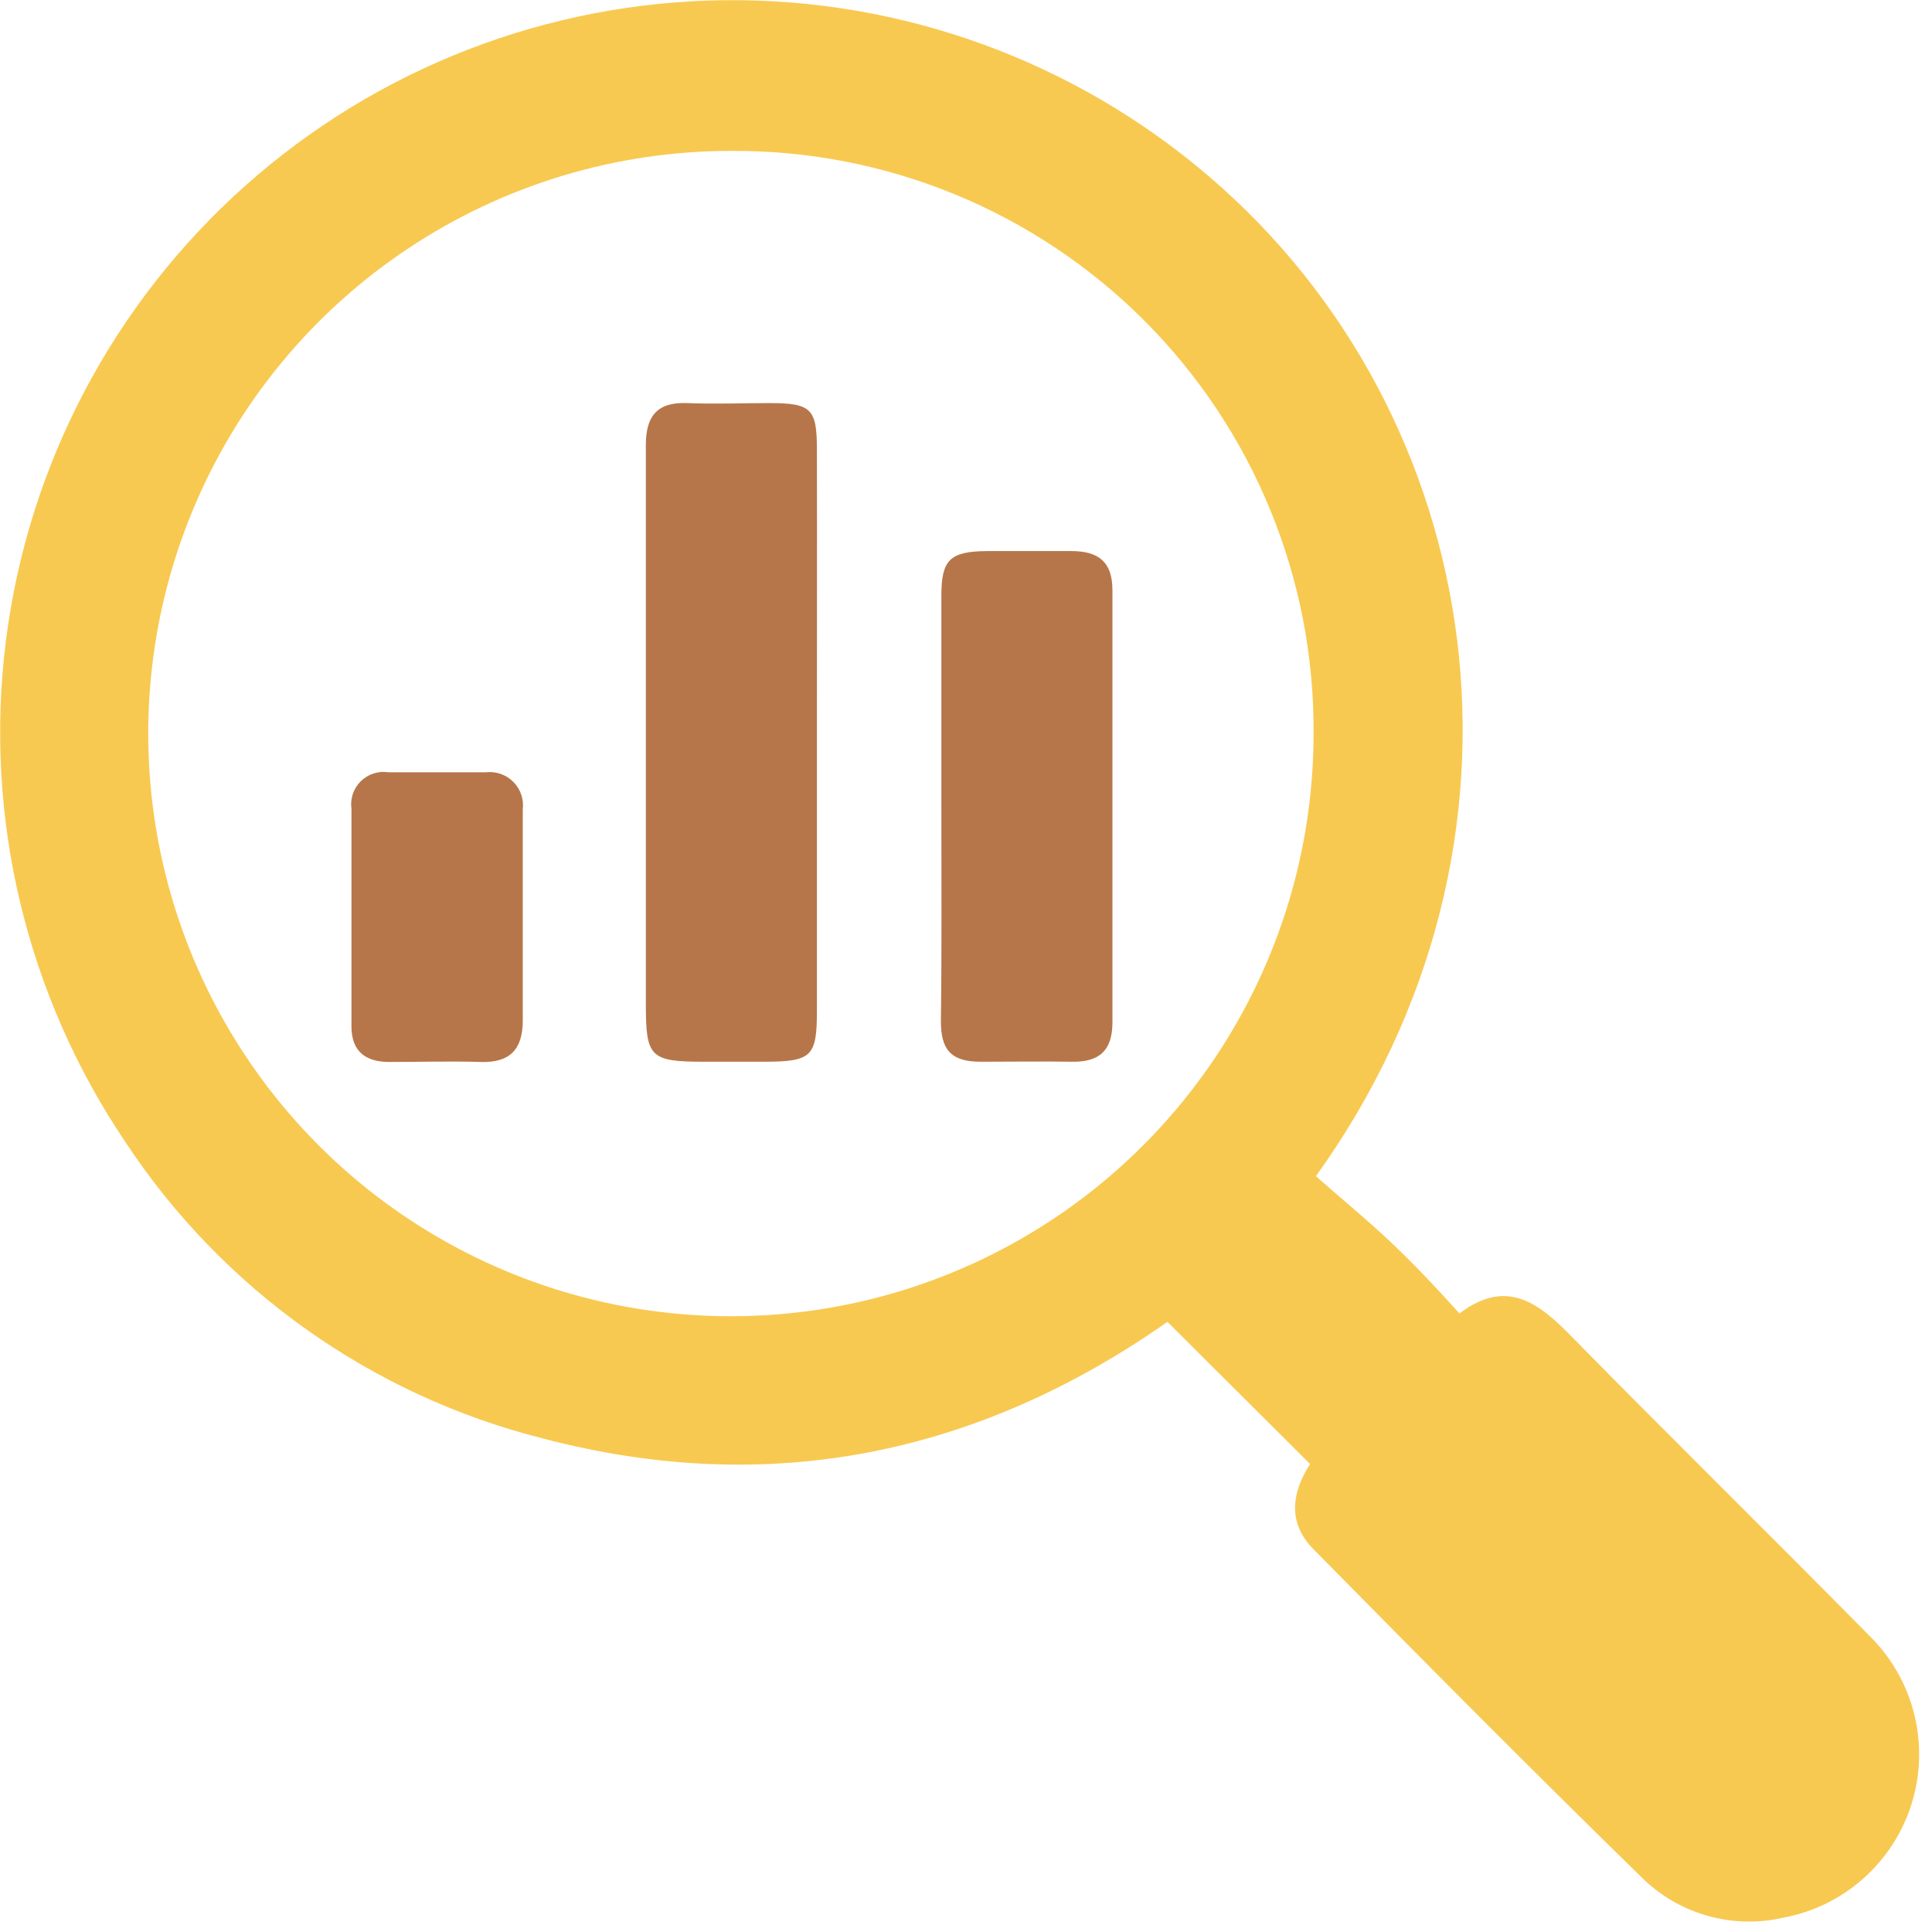
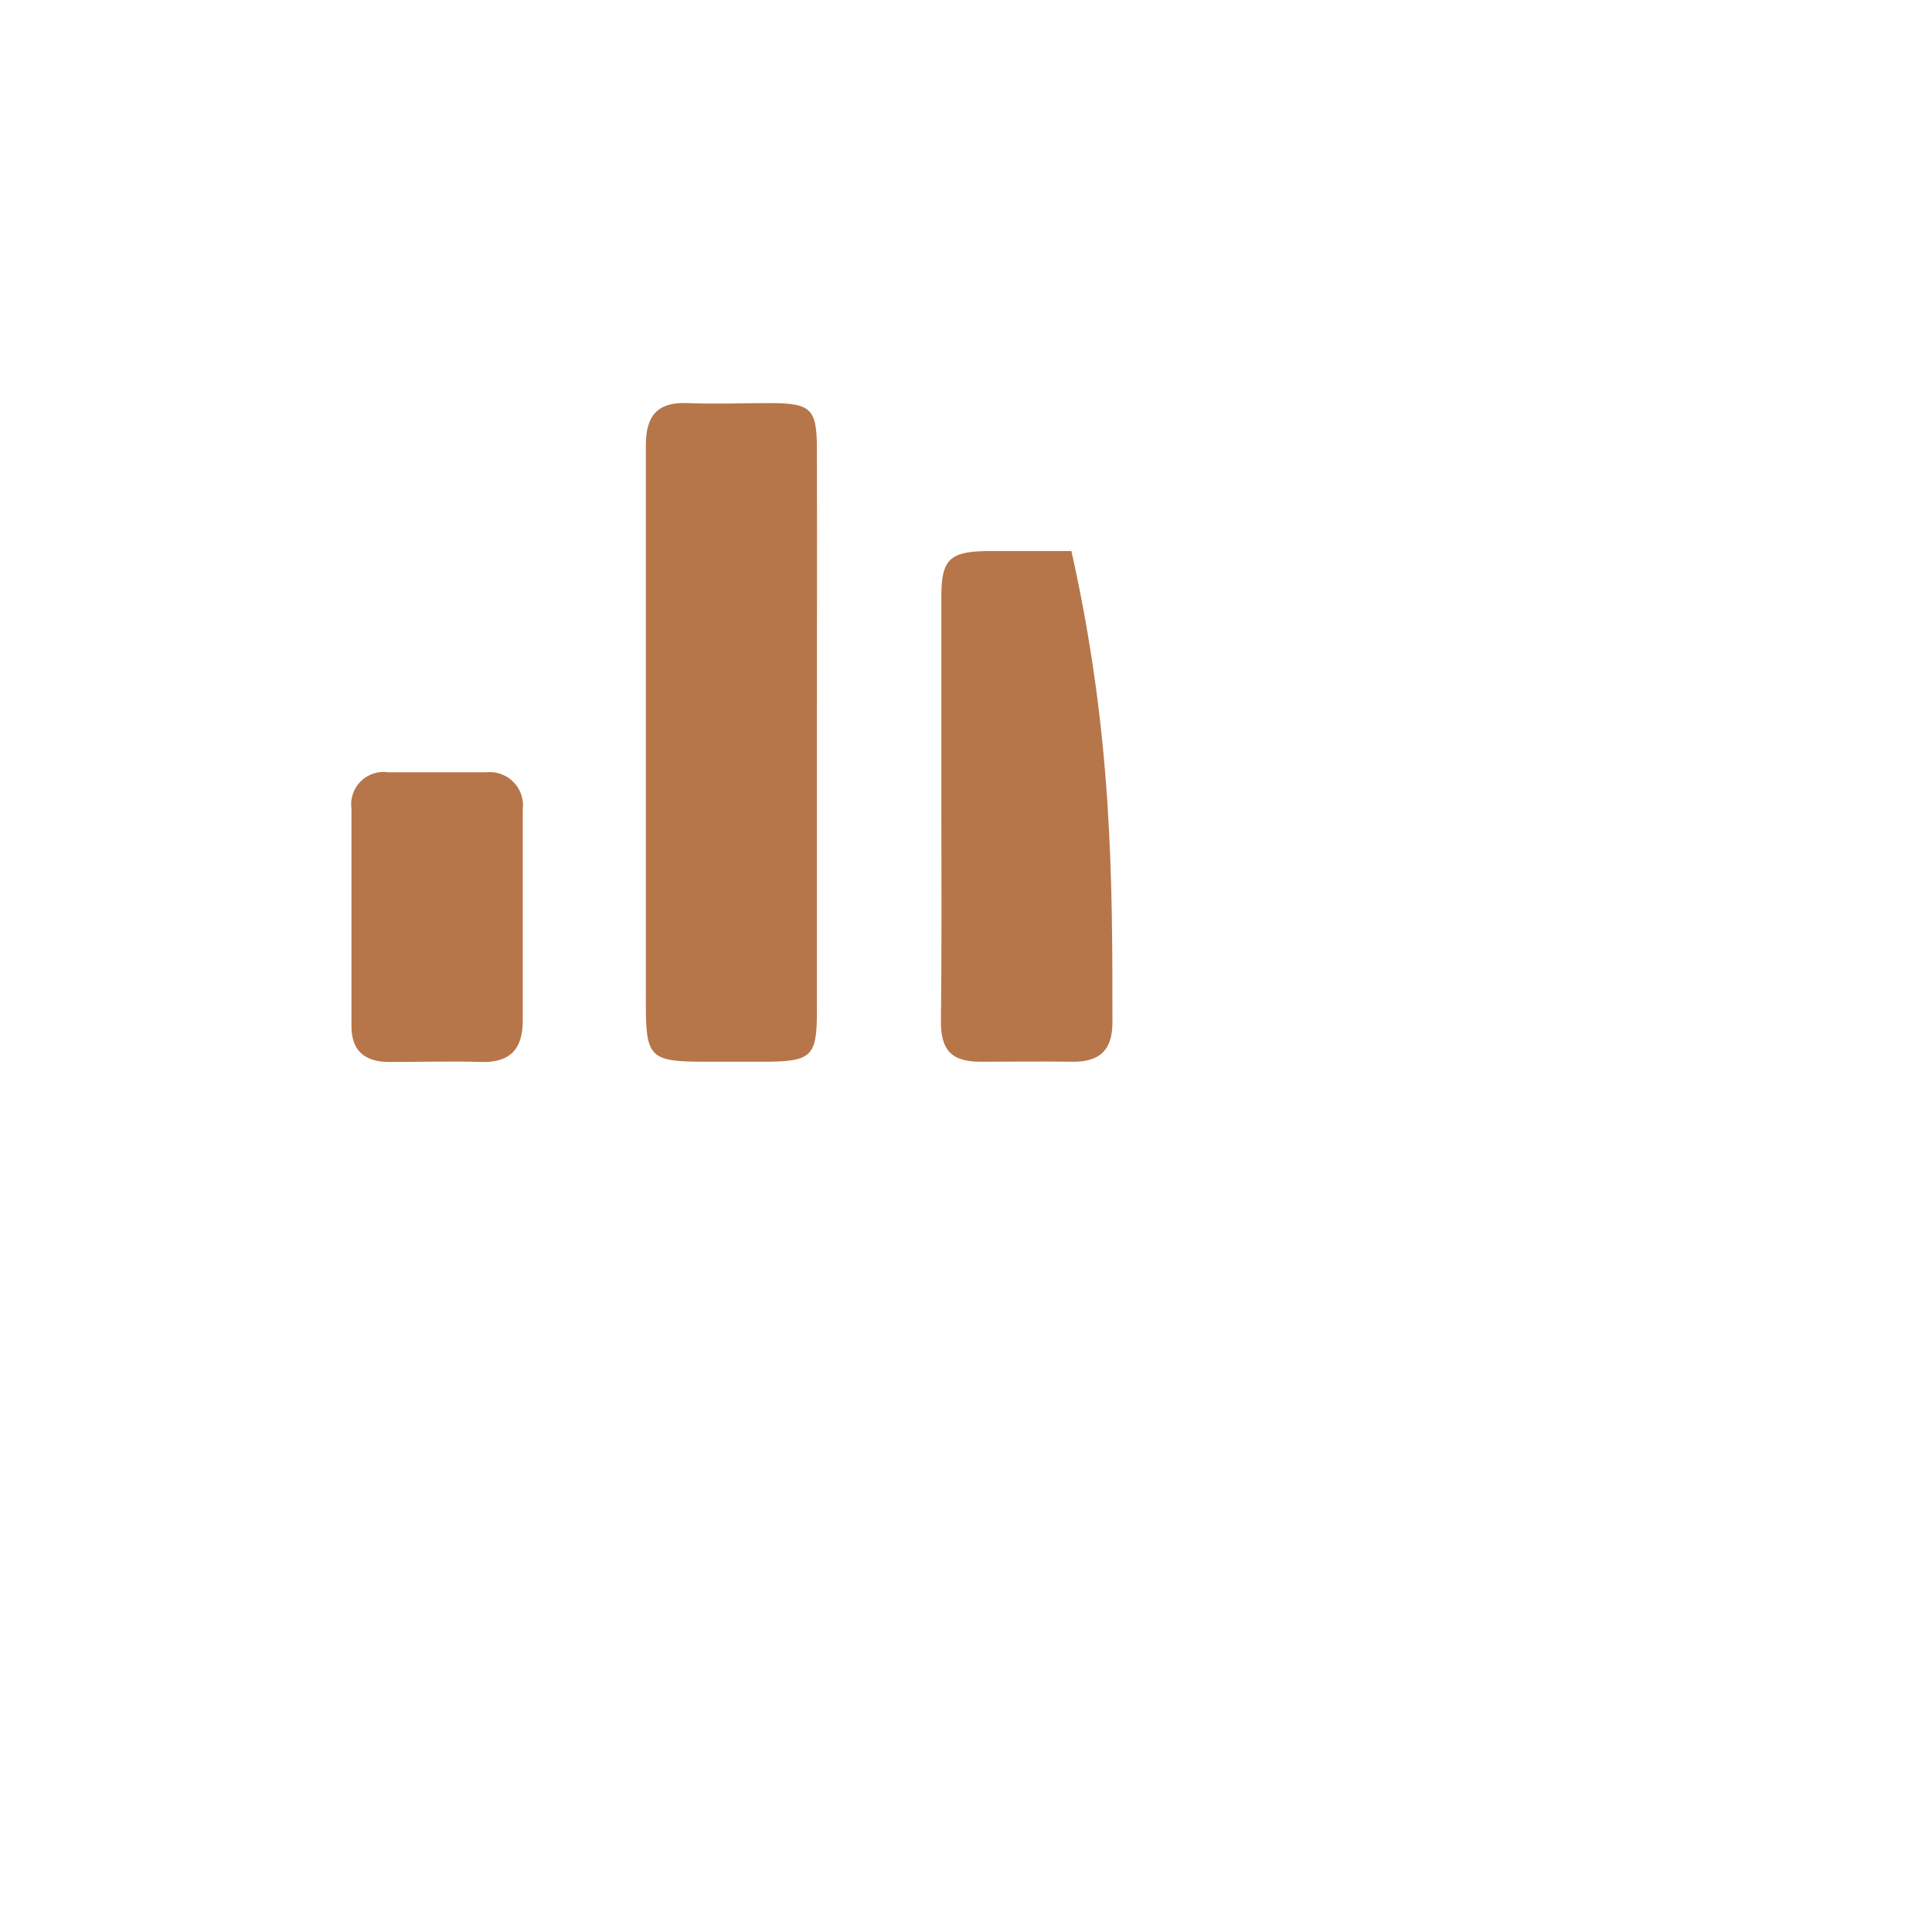
<svg xmlns="http://www.w3.org/2000/svg" width="101" height="101" viewBox="0 0 101 101" fill="none">
  <g clip-path="url(#clip0_211_8)">
-     <path d="M68.487 76.535L61.031 69.103C51.137 76.047 40.196 78.314 28.365 75.195C19.422 72.938 11.647 67.419 6.567 59.721C1.379 52.04 -0.847 42.737 0.304 33.539C1.454 24.342 5.903 15.874 12.824 9.708C19.744 3.542 28.667 0.096 37.936 0.01C47.205 -0.076 56.19 3.204 63.224 9.241C77.784 21.706 81.354 44.015 68.792 61.487C70.01 62.572 71.375 63.681 72.642 64.874C73.909 66.069 75.079 67.311 76.297 68.664C78.808 66.763 80.501 68.164 82.243 69.955C87.373 75.182 92.6 80.312 97.742 85.527C98.874 86.644 99.677 88.049 100.065 89.591C100.453 91.134 100.41 92.752 99.942 94.272C99.473 95.791 98.596 97.153 97.407 98.208C96.217 99.264 94.761 99.972 93.197 100.257C91.87 100.558 90.489 100.514 89.184 100.13C87.879 99.746 86.693 99.035 85.74 98.064C79.989 92.447 74.336 86.745 68.682 81.006C67.33 79.654 67.488 78.082 68.487 76.535ZM38.283 7.889C32.255 7.875 26.359 9.649 21.34 12.987C16.321 16.325 12.406 21.077 10.089 26.642C7.772 32.207 7.159 38.334 8.326 44.247C9.493 50.161 12.388 55.595 16.645 59.862C20.902 64.13 26.329 67.038 32.24 68.219C38.151 69.401 44.279 68.802 49.849 66.498C55.42 64.195 60.181 60.291 63.532 55.28C66.882 50.269 68.67 44.377 68.67 38.349C68.698 34.348 67.931 30.381 66.414 26.677C64.898 22.974 62.662 19.608 59.836 16.775C57.009 13.942 53.649 11.698 49.95 10.173C46.25 8.647 42.285 7.871 38.283 7.889Z" fill="#F8C951" />
    <path d="M42.706 38.374C42.706 43.248 42.706 48.036 42.706 52.873C42.706 55.224 42.425 55.493 40.013 55.505H36.882C33.97 55.505 33.763 55.298 33.763 52.459V28.383C33.763 26.677 33.763 24.971 33.763 23.265C33.763 21.779 34.335 21.011 35.907 21.072C37.479 21.133 38.77 21.072 40.196 21.072C42.413 21.072 42.706 21.352 42.706 23.509C42.718 28.48 42.706 33.427 42.706 38.374Z" fill="#B77649" />
-     <path d="M49.212 42.175C49.212 38.52 49.212 34.865 49.212 31.137C49.212 29.26 49.663 28.834 51.563 28.809H56.011C57.412 28.809 58.155 29.358 58.155 30.856C58.155 38.386 58.155 45.916 58.155 53.446C58.155 54.92 57.473 55.529 56.035 55.505C54.597 55.48 52.855 55.505 51.259 55.505C49.663 55.505 49.188 54.823 49.188 53.385C49.236 49.644 49.212 45.916 49.212 42.175Z" fill="#B77649" />
+     <path d="M49.212 42.175C49.212 38.52 49.212 34.865 49.212 31.137C49.212 29.26 49.663 28.834 51.563 28.809H56.011C58.155 38.386 58.155 45.916 58.155 53.446C58.155 54.92 57.473 55.529 56.035 55.505C54.597 55.48 52.855 55.505 51.259 55.505C49.663 55.505 49.188 54.823 49.188 53.385C49.236 49.644 49.212 45.916 49.212 42.175Z" fill="#B77649" />
    <path d="M27.329 47.914C27.329 49.73 27.329 51.569 27.329 53.348C27.329 54.871 26.647 55.566 25.124 55.517C23.601 55.468 21.944 55.517 20.348 55.517C19.129 55.517 18.374 54.981 18.374 53.665V42.285C18.337 42.024 18.361 41.758 18.445 41.508C18.529 41.258 18.67 41.032 18.857 40.846C19.044 40.66 19.271 40.521 19.522 40.438C19.772 40.356 20.038 40.333 20.299 40.372H25.404C25.666 40.342 25.932 40.373 26.18 40.46C26.429 40.548 26.655 40.691 26.84 40.879C27.026 41.067 27.166 41.294 27.251 41.544C27.335 41.794 27.362 42.06 27.329 42.322V47.914Z" fill="#B77649" />
  </g>
  <defs>
    <clipPath id="clip0_211_8">
      <rect width="100.41" height="100.447" fill="white" transform="translate(0 -0.006)" />
    </clipPath>
  </defs>
</svg>